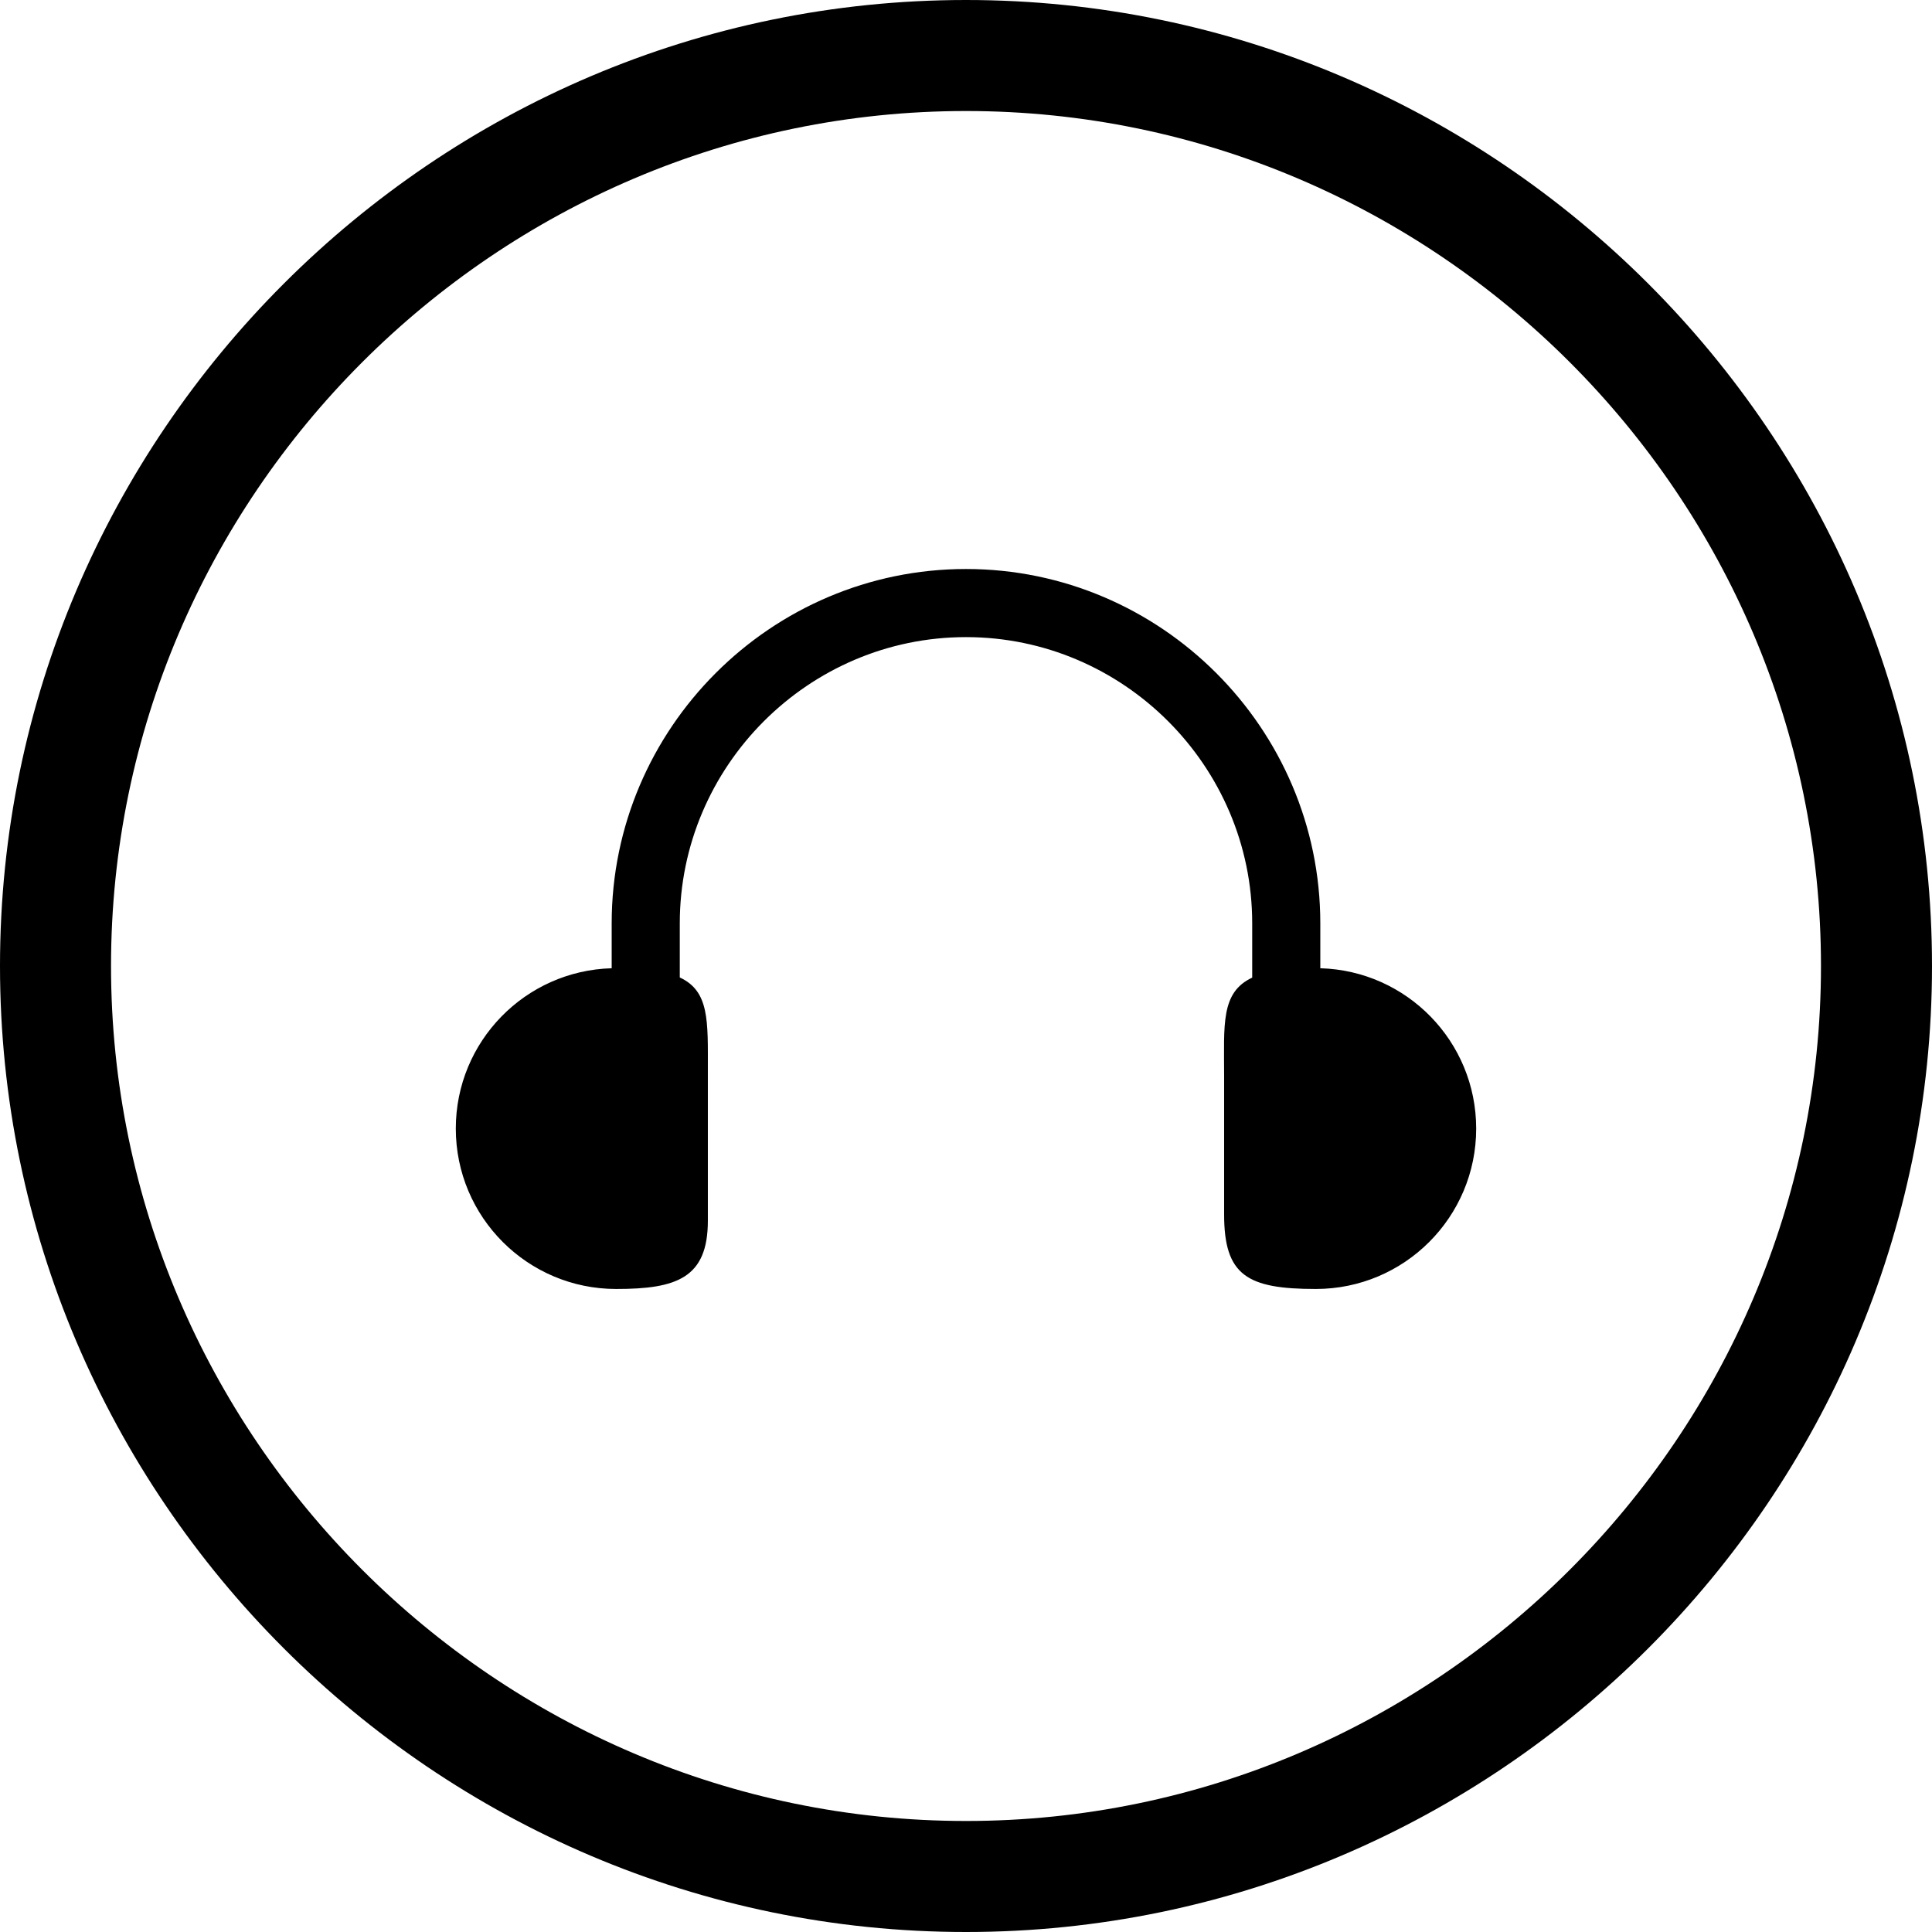
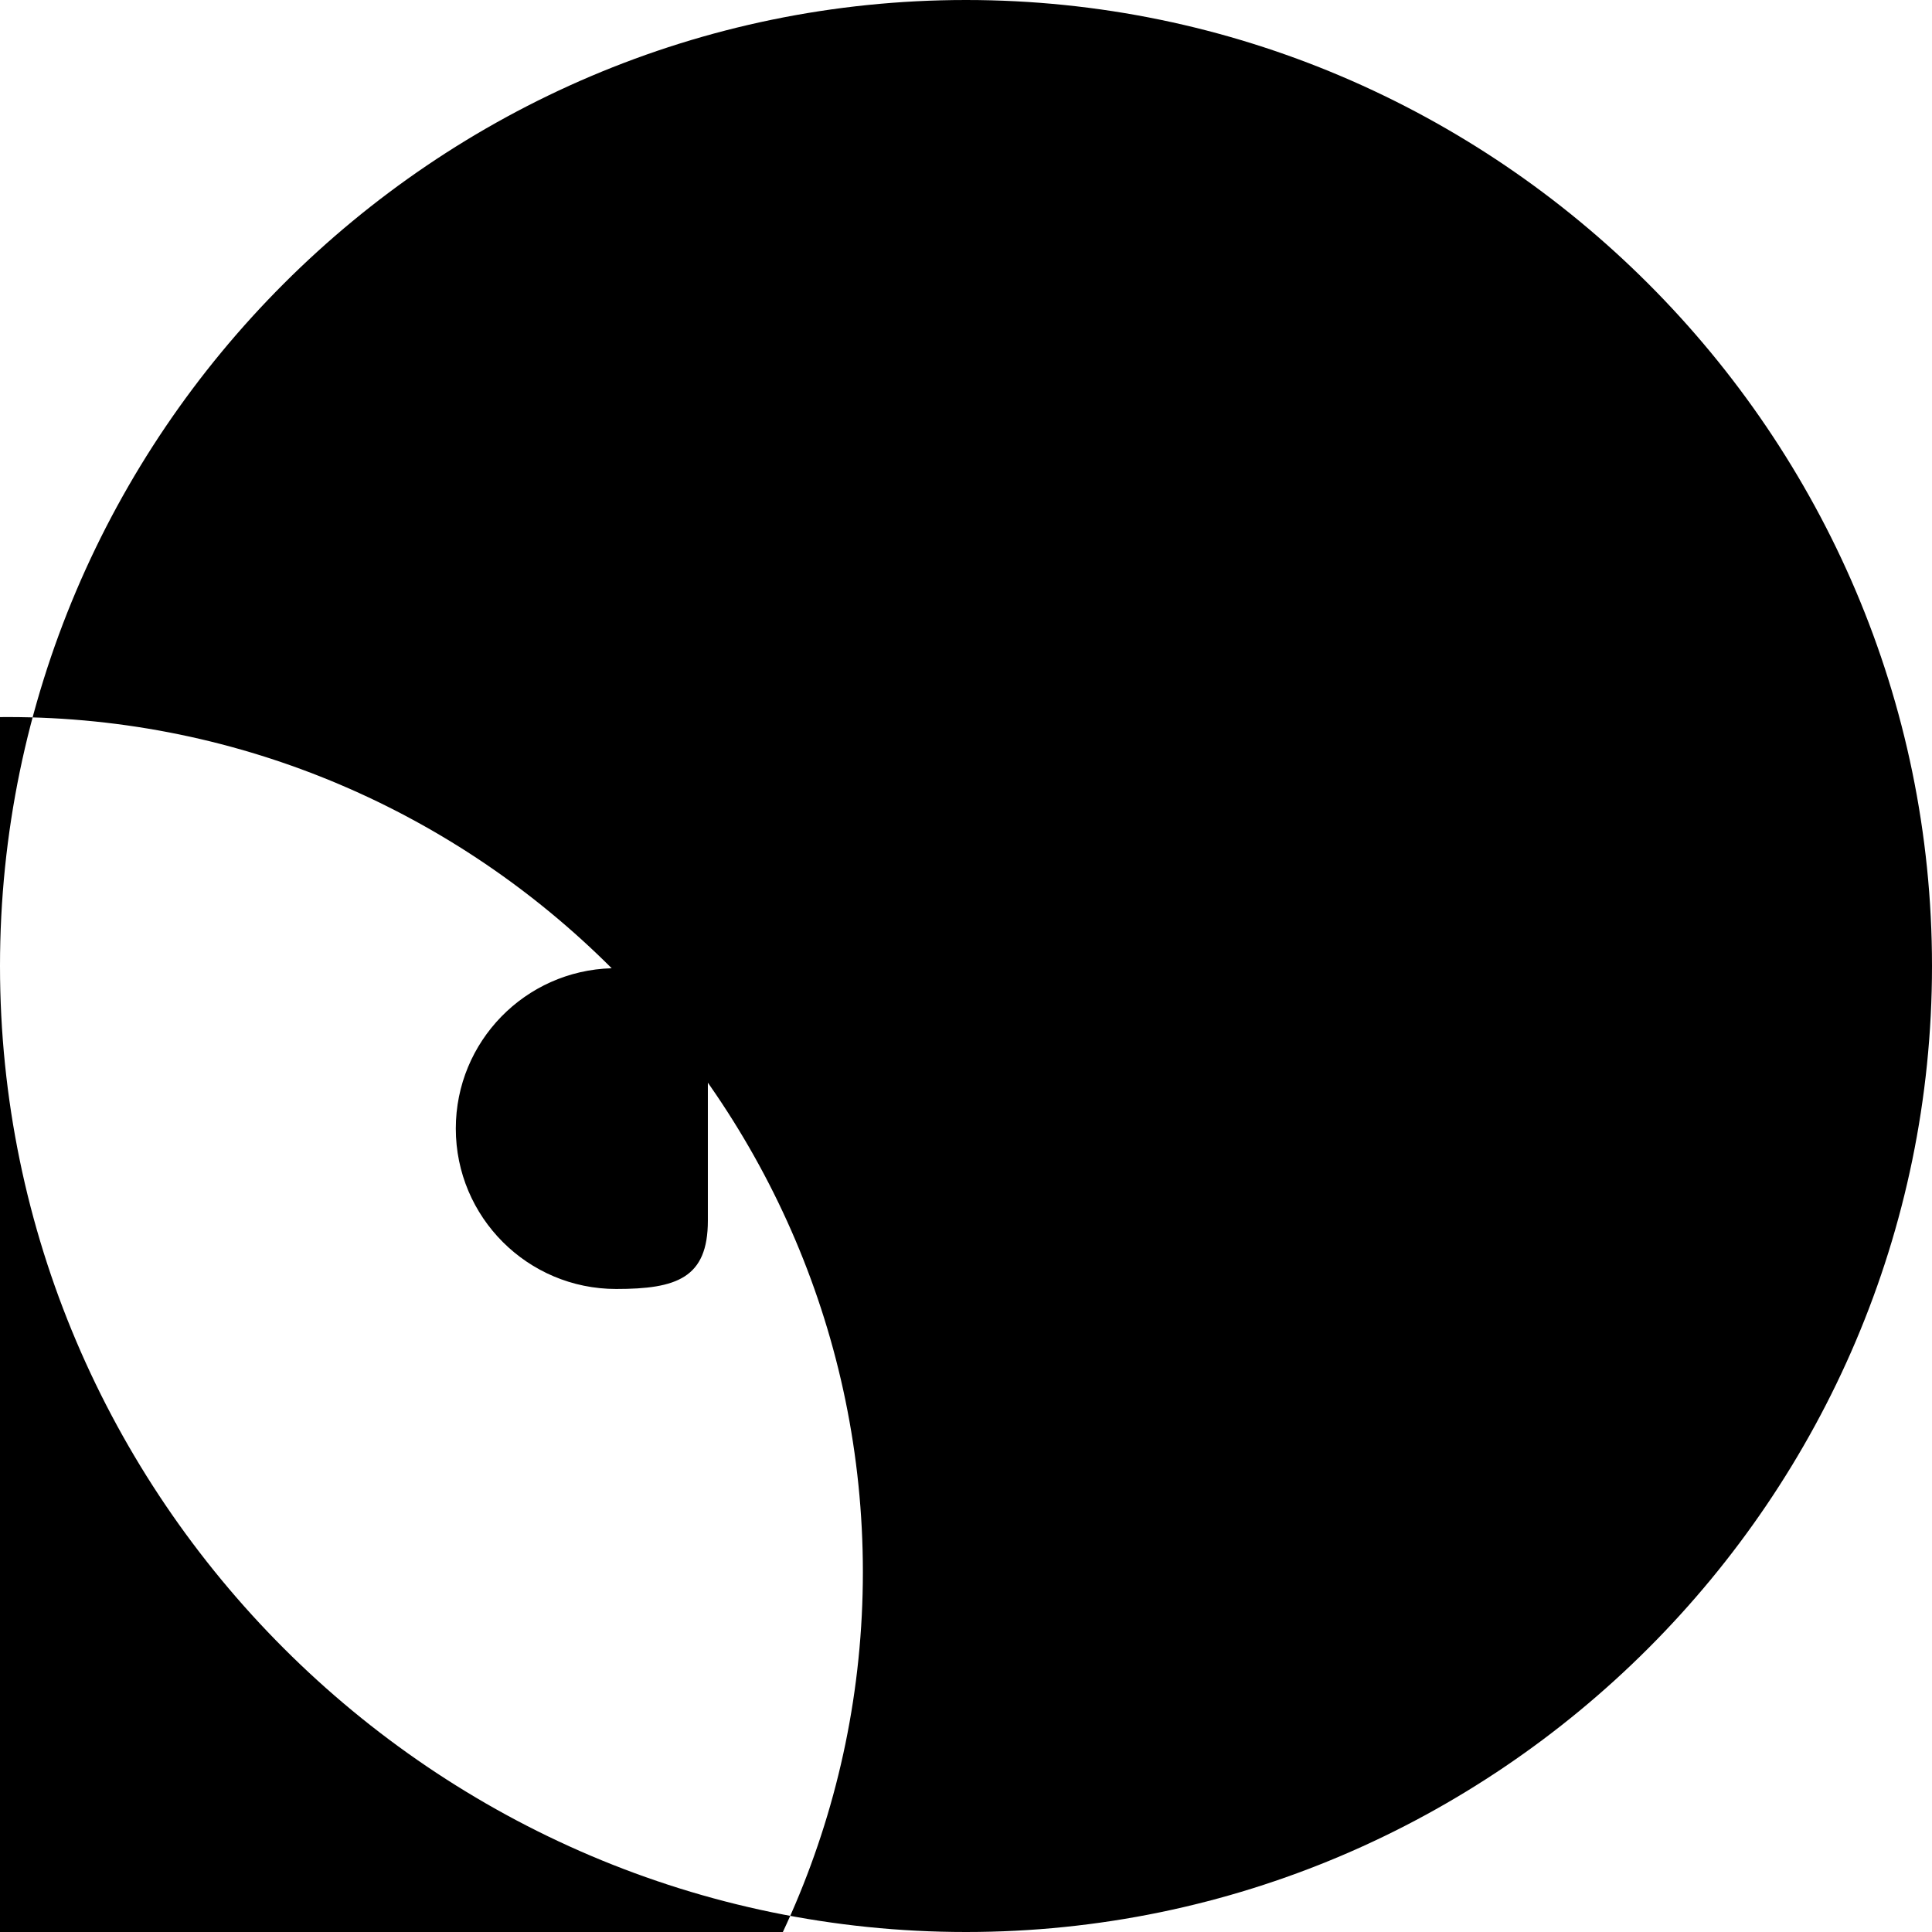
<svg xmlns="http://www.w3.org/2000/svg" shape-rendering="geometricPrecision" text-rendering="geometricPrecision" image-rendering="optimizeQuality" fill-rule="evenodd" clip-rule="evenodd" viewBox="0 0 512 512">
-   <path fill-rule="nonzero" d="M256.001 0c70.413 0 134.42 28.798 180.811 75.188C483.204 121.58 512 185.588 512 256.001c0 70.413-28.796 134.419-75.188 180.811C390.421 483.204 326.414 512 256.001 512c-70.413 0-134.421-28.796-180.812-75.188C28.798 390.42 0 326.414 0 256.001 0 185.585 28.797 121.58 75.189 75.188 121.58 28.796 185.585 0 256.001 0zm-93.899 256.595v-11.907c0-25.831 10.565-49.311 27.576-66.321 17.01-17.012 40.492-27.576 66.32-27.576 25.831 0 49.311 10.564 66.321 27.576 17.015 17.015 27.577 40.492 27.577 66.321v11.907c22.92.638 41.309 19.415 41.309 42.489 0 23.476-19.031 42.508-42.507 42.508-18.184 0-24.292-3.582-24.292-19.737v-36.628c0-13.687-.947-22.235 7.441-26.144v-14.395c0-20.847-8.538-39.811-22.289-53.561-13.749-13.75-32.71-22.285-53.557-22.285-20.849 0-39.813 8.535-53.563 22.285s-22.286 32.711-22.286 53.561v14.35c7.875 3.65 7.44 11.508 7.44 24.551v39.897c0 15.229-8.286 18.106-24.292 18.106-23.474 0-42.506-19.032-42.506-42.508 0-23.074 18.388-41.851 41.308-42.489zM416.009 95.991c-41.073-41.073-97.715-66.57-160.008-66.57-62.294 0-118.937 25.496-160.01 66.57-41.074 41.073-66.569 97.716-66.569 160.01 0 62.293 25.496 118.935 66.569 160.008 41.073 41.075 97.717 66.57 160.01 66.57 62.293 0 118.935-25.495 160.008-66.57 41.075-41.073 66.57-97.715 66.57-160.008 0-62.293-25.495-118.937-66.57-160.01z" />
+   <path fill-rule="nonzero" d="M256.001 0c70.413 0 134.42 28.798 180.811 75.188C483.204 121.58 512 185.588 512 256.001c0 70.413-28.796 134.419-75.188 180.811C390.421 483.204 326.414 512 256.001 512c-70.413 0-134.421-28.796-180.812-75.188C28.798 390.42 0 326.414 0 256.001 0 185.585 28.797 121.58 75.189 75.188 121.58 28.796 185.585 0 256.001 0zm-93.899 256.595v-11.907c0-25.831 10.565-49.311 27.576-66.321 17.01-17.012 40.492-27.576 66.32-27.576 25.831 0 49.311 10.564 66.321 27.576 17.015 17.015 27.577 40.492 27.577 66.321v11.907c22.92.638 41.309 19.415 41.309 42.489 0 23.476-19.031 42.508-42.507 42.508-18.184 0-24.292-3.582-24.292-19.737v-36.628c0-13.687-.947-22.235 7.441-26.144v-14.395c0-20.847-8.538-39.811-22.289-53.561-13.749-13.75-32.71-22.285-53.557-22.285-20.849 0-39.813 8.535-53.563 22.285s-22.286 32.711-22.286 53.561v14.35c7.875 3.65 7.44 11.508 7.44 24.551v39.897c0 15.229-8.286 18.106-24.292 18.106-23.474 0-42.506-19.032-42.506-42.508 0-23.074 18.388-41.851 41.308-42.489zc-41.073-41.073-97.715-66.57-160.008-66.57-62.294 0-118.937 25.496-160.01 66.57-41.074 41.073-66.569 97.716-66.569 160.01 0 62.293 25.496 118.935 66.569 160.008 41.073 41.075 97.717 66.57 160.01 66.57 62.293 0 118.935-25.495 160.008-66.57 41.075-41.073 66.57-97.715 66.57-160.008 0-62.293-25.495-118.937-66.57-160.01z" />
</svg>